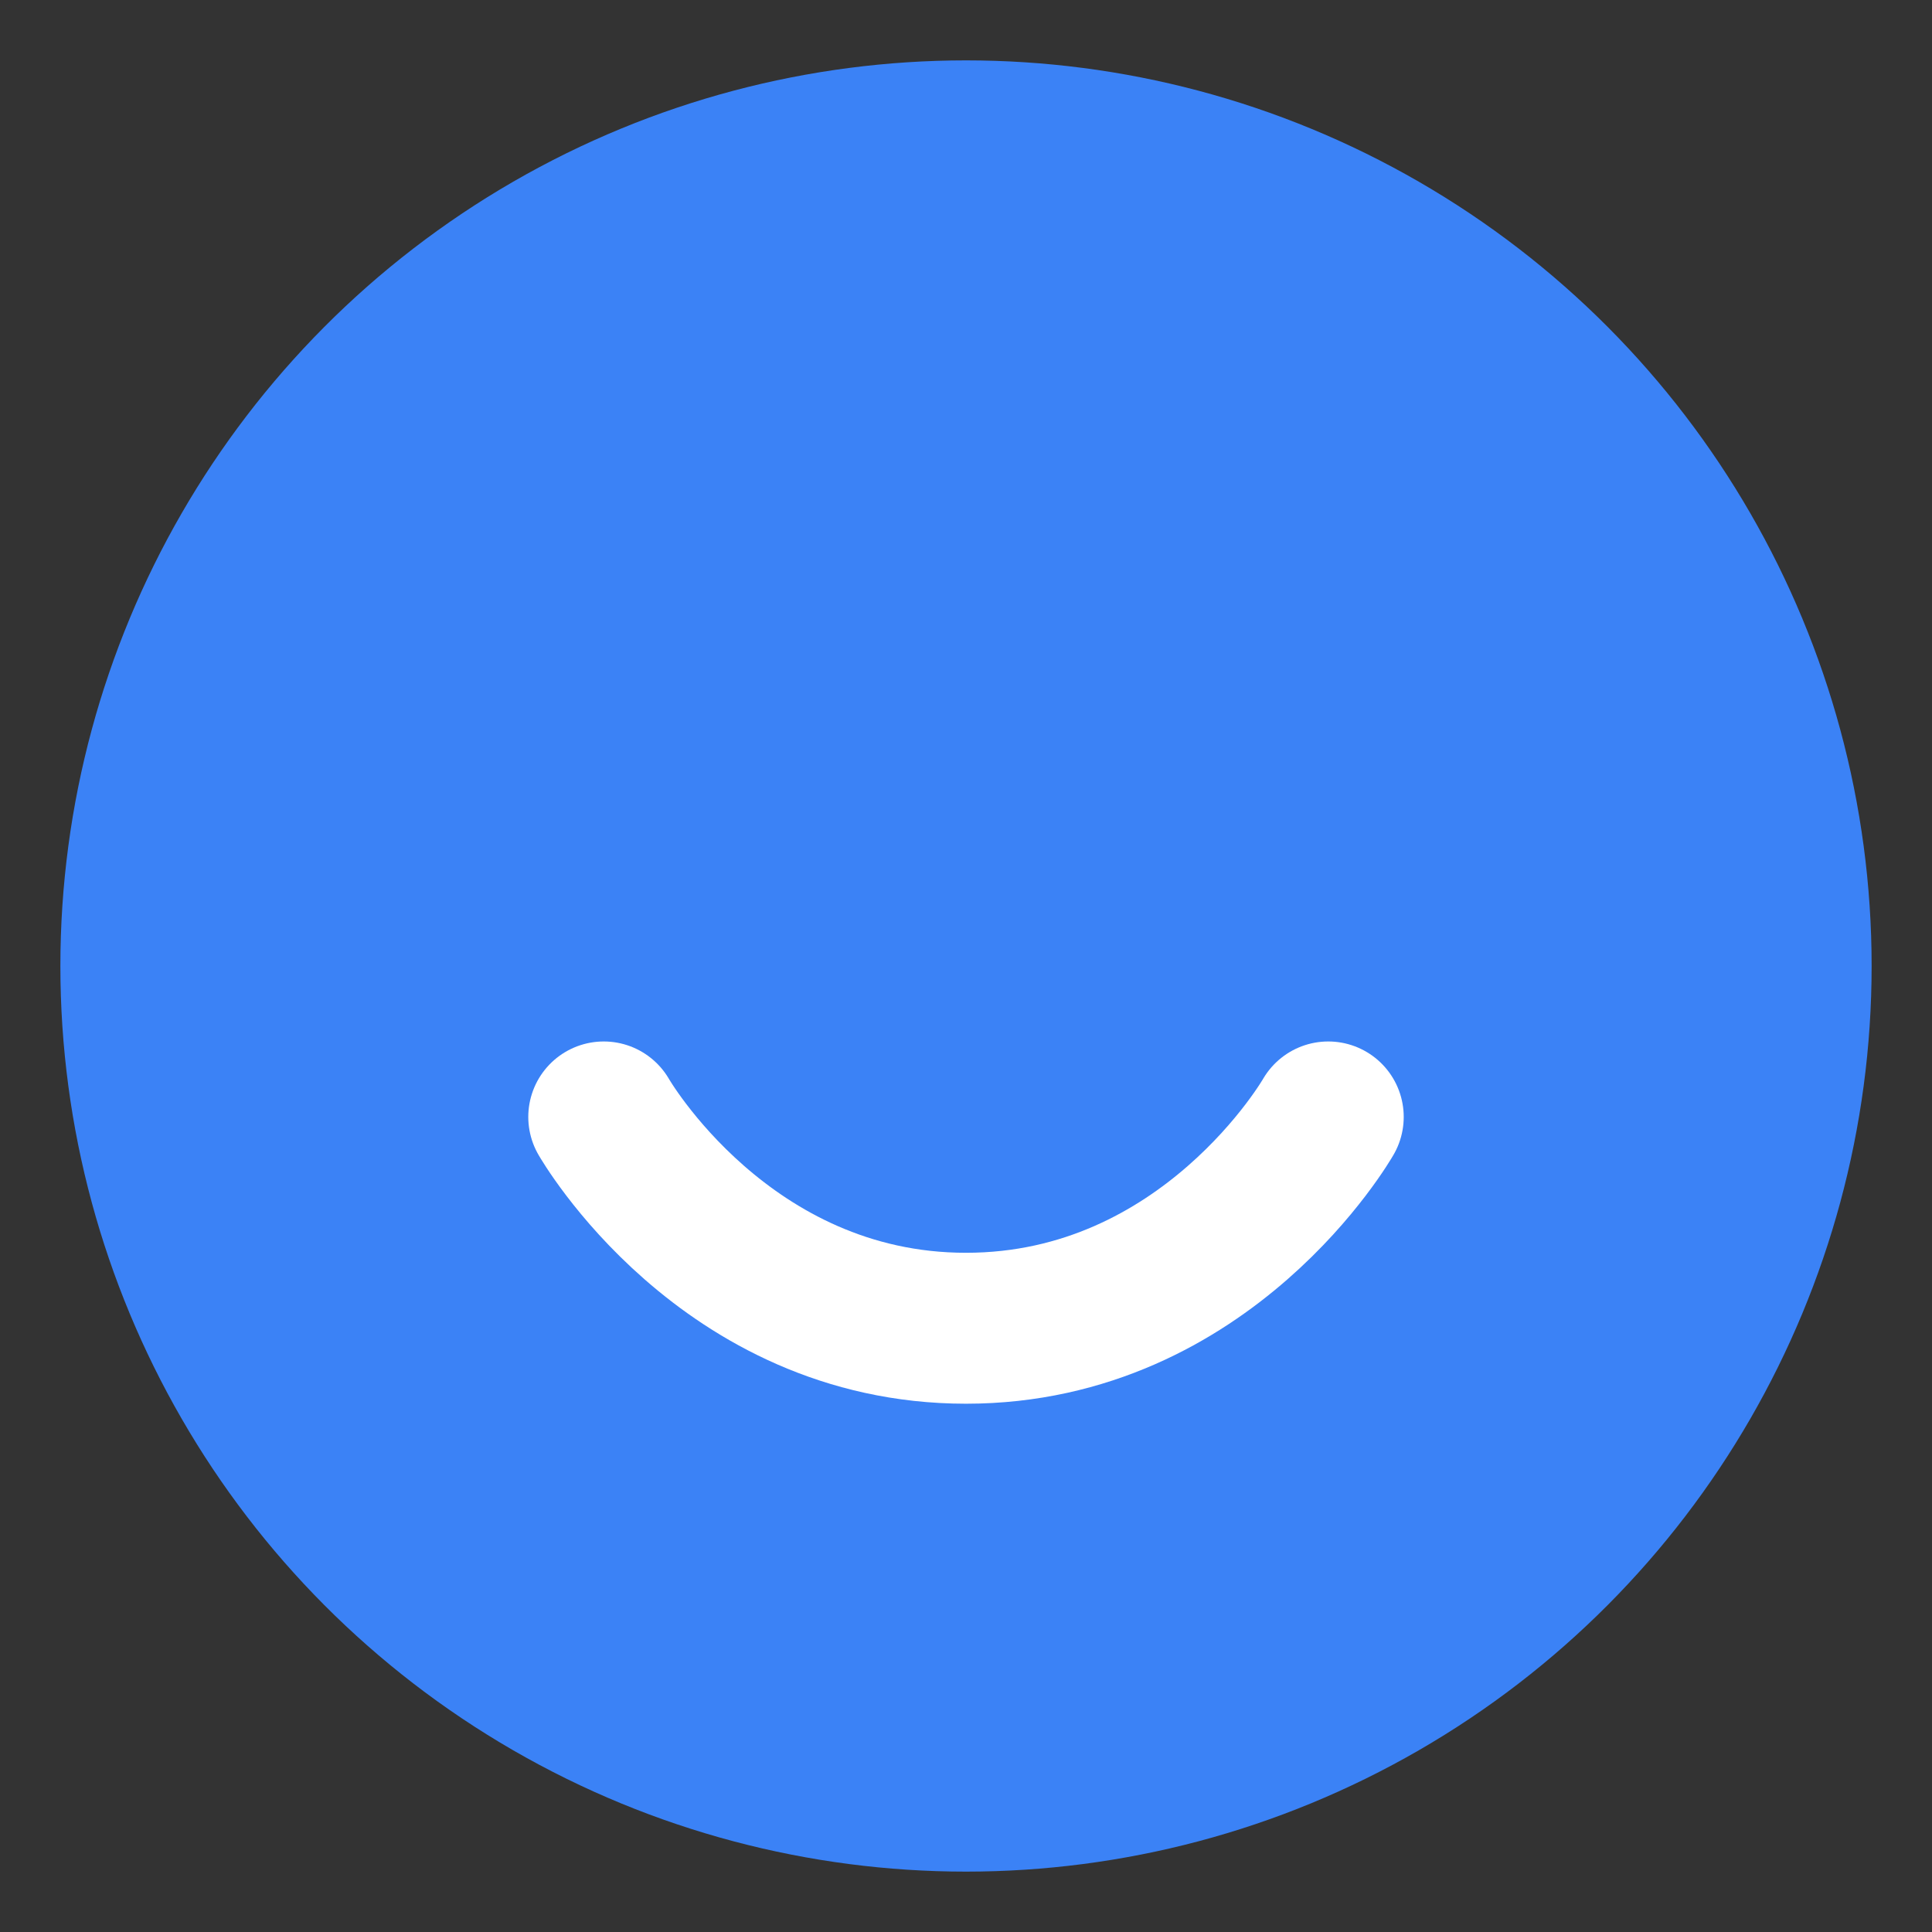
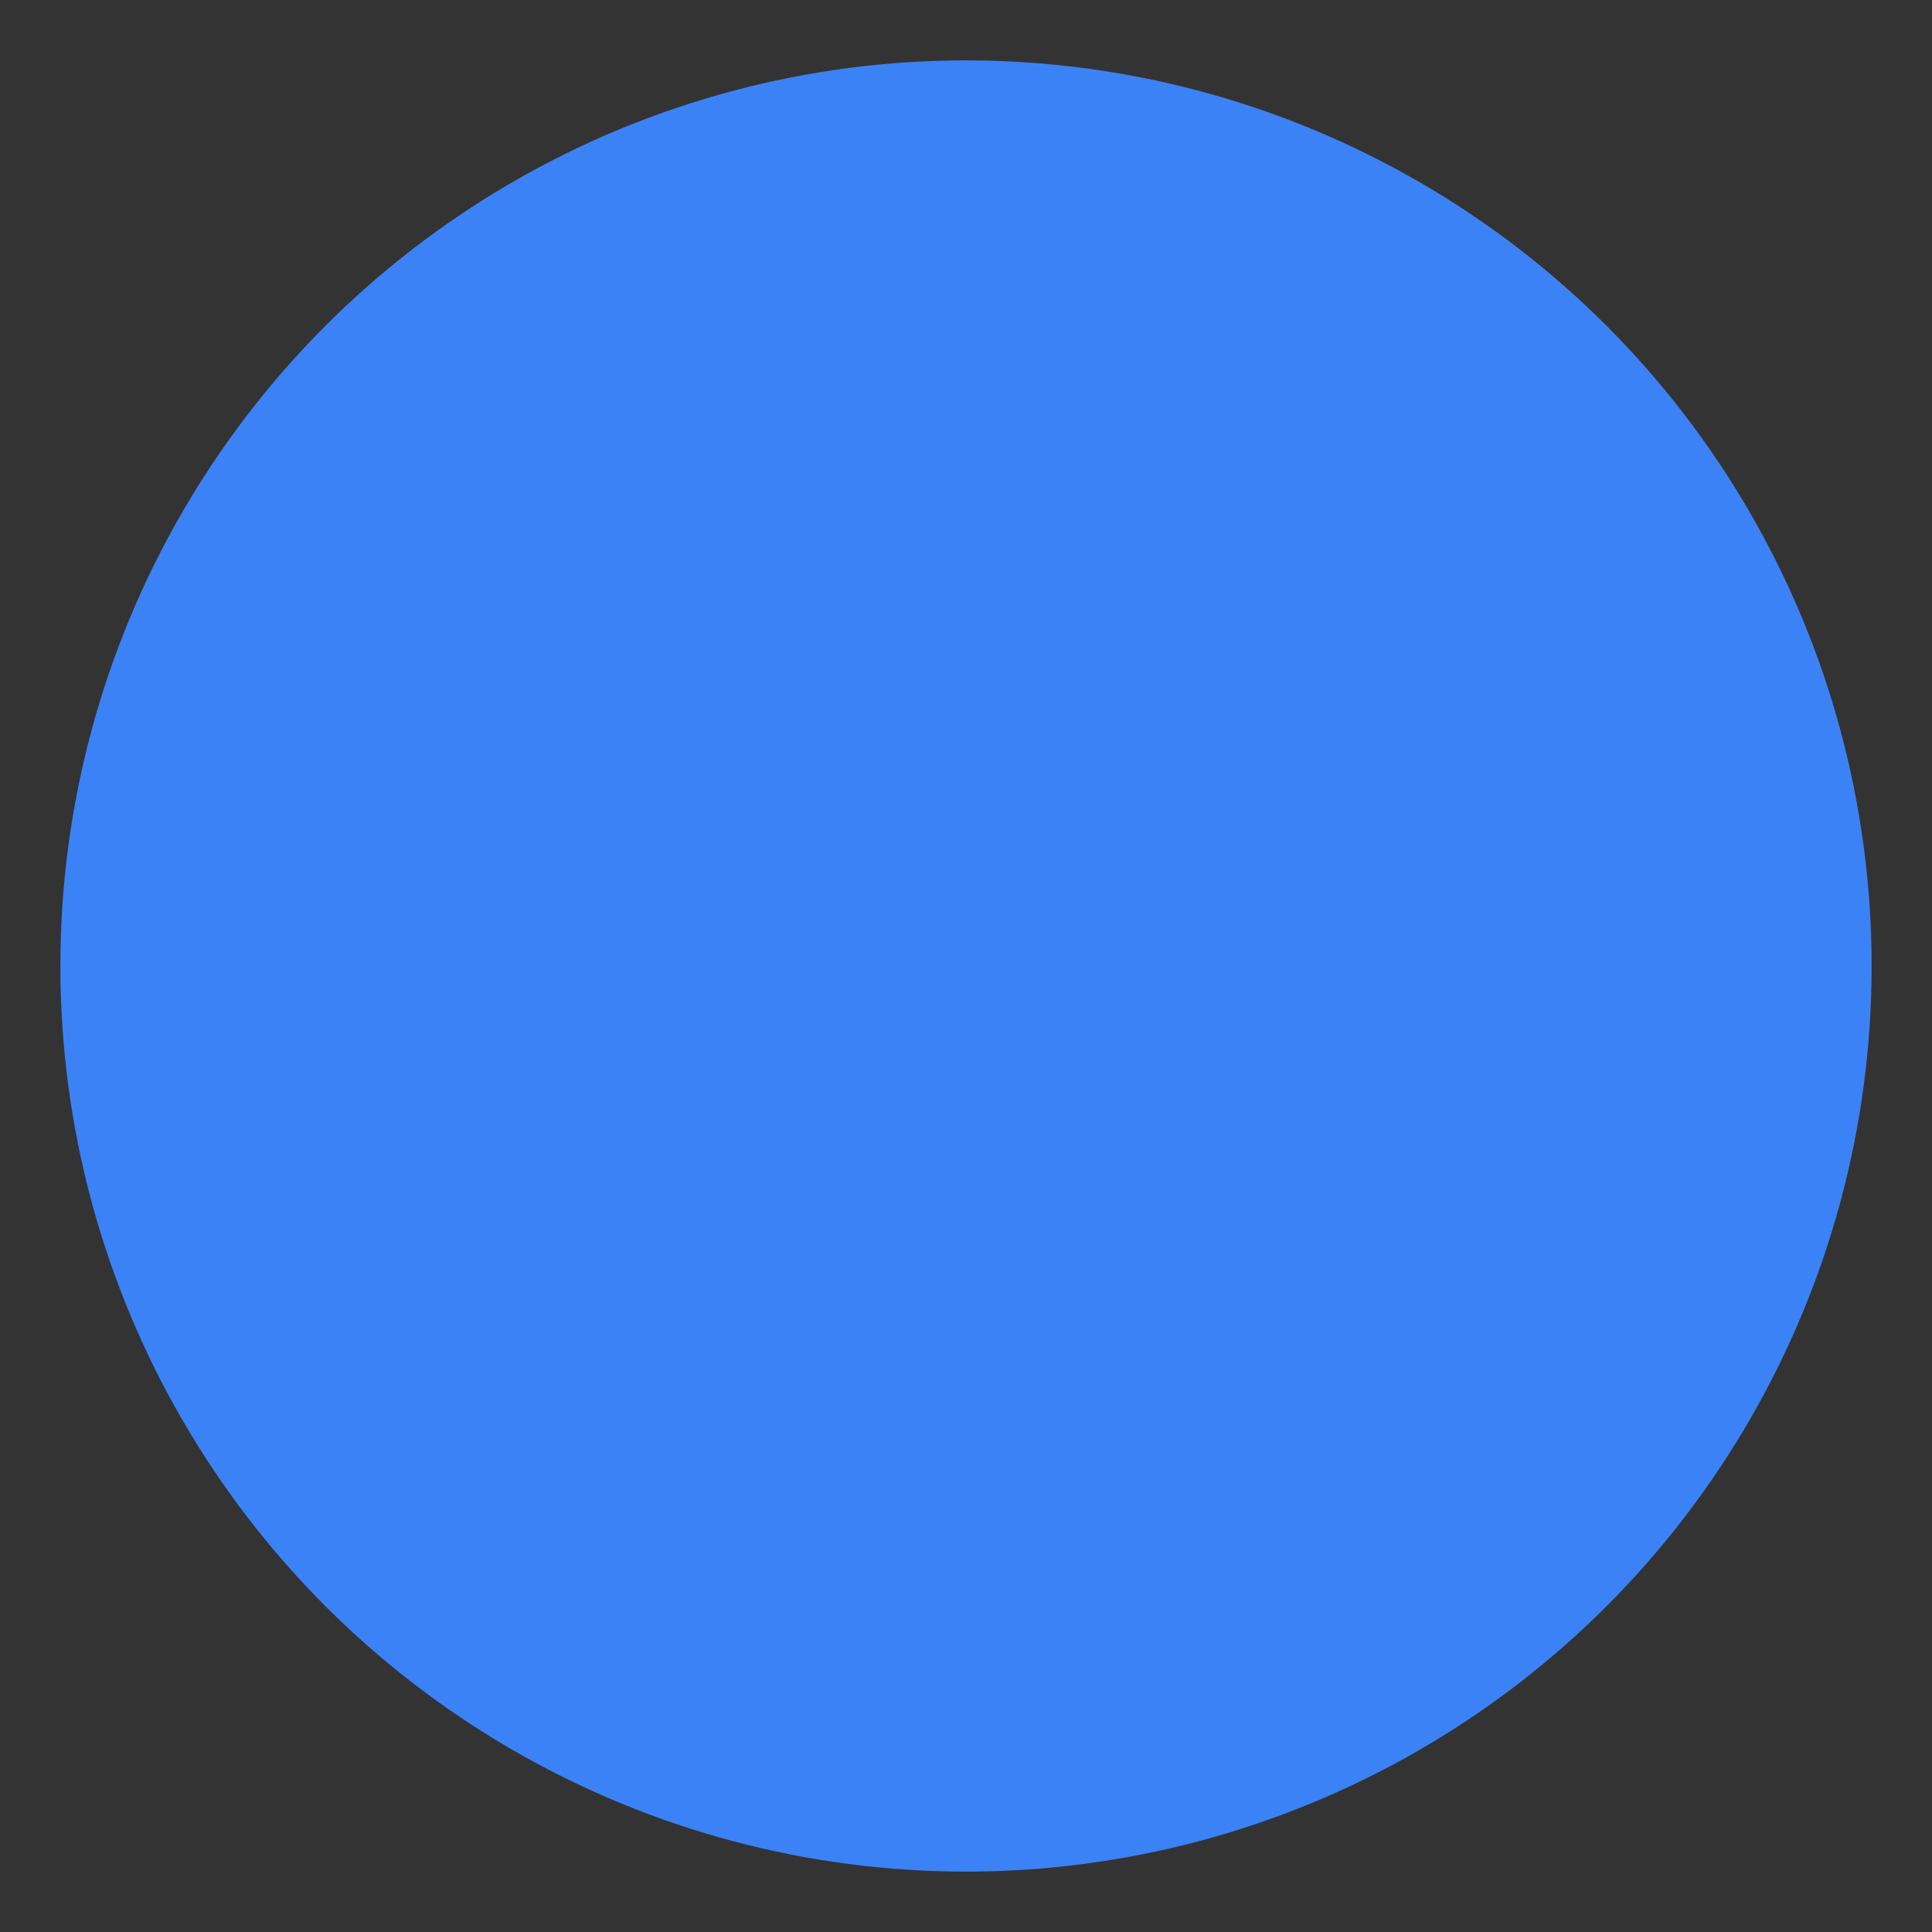
<svg xmlns="http://www.w3.org/2000/svg" width="32" height="32" viewBox="0 0 32 32" fill="none">
  <rect x="0" y="0" width="32" height="32" fill="#333333" stroke="none" />
  <circle cx="16" cy="16" r="15" fill="#3B82F6" />
-   <path d="M10 18.5C10 18.5 12 22 16 22C20 22 22 18.5 22 18.5" stroke="white" stroke-width="2.5" stroke-linecap="round" />
</svg>